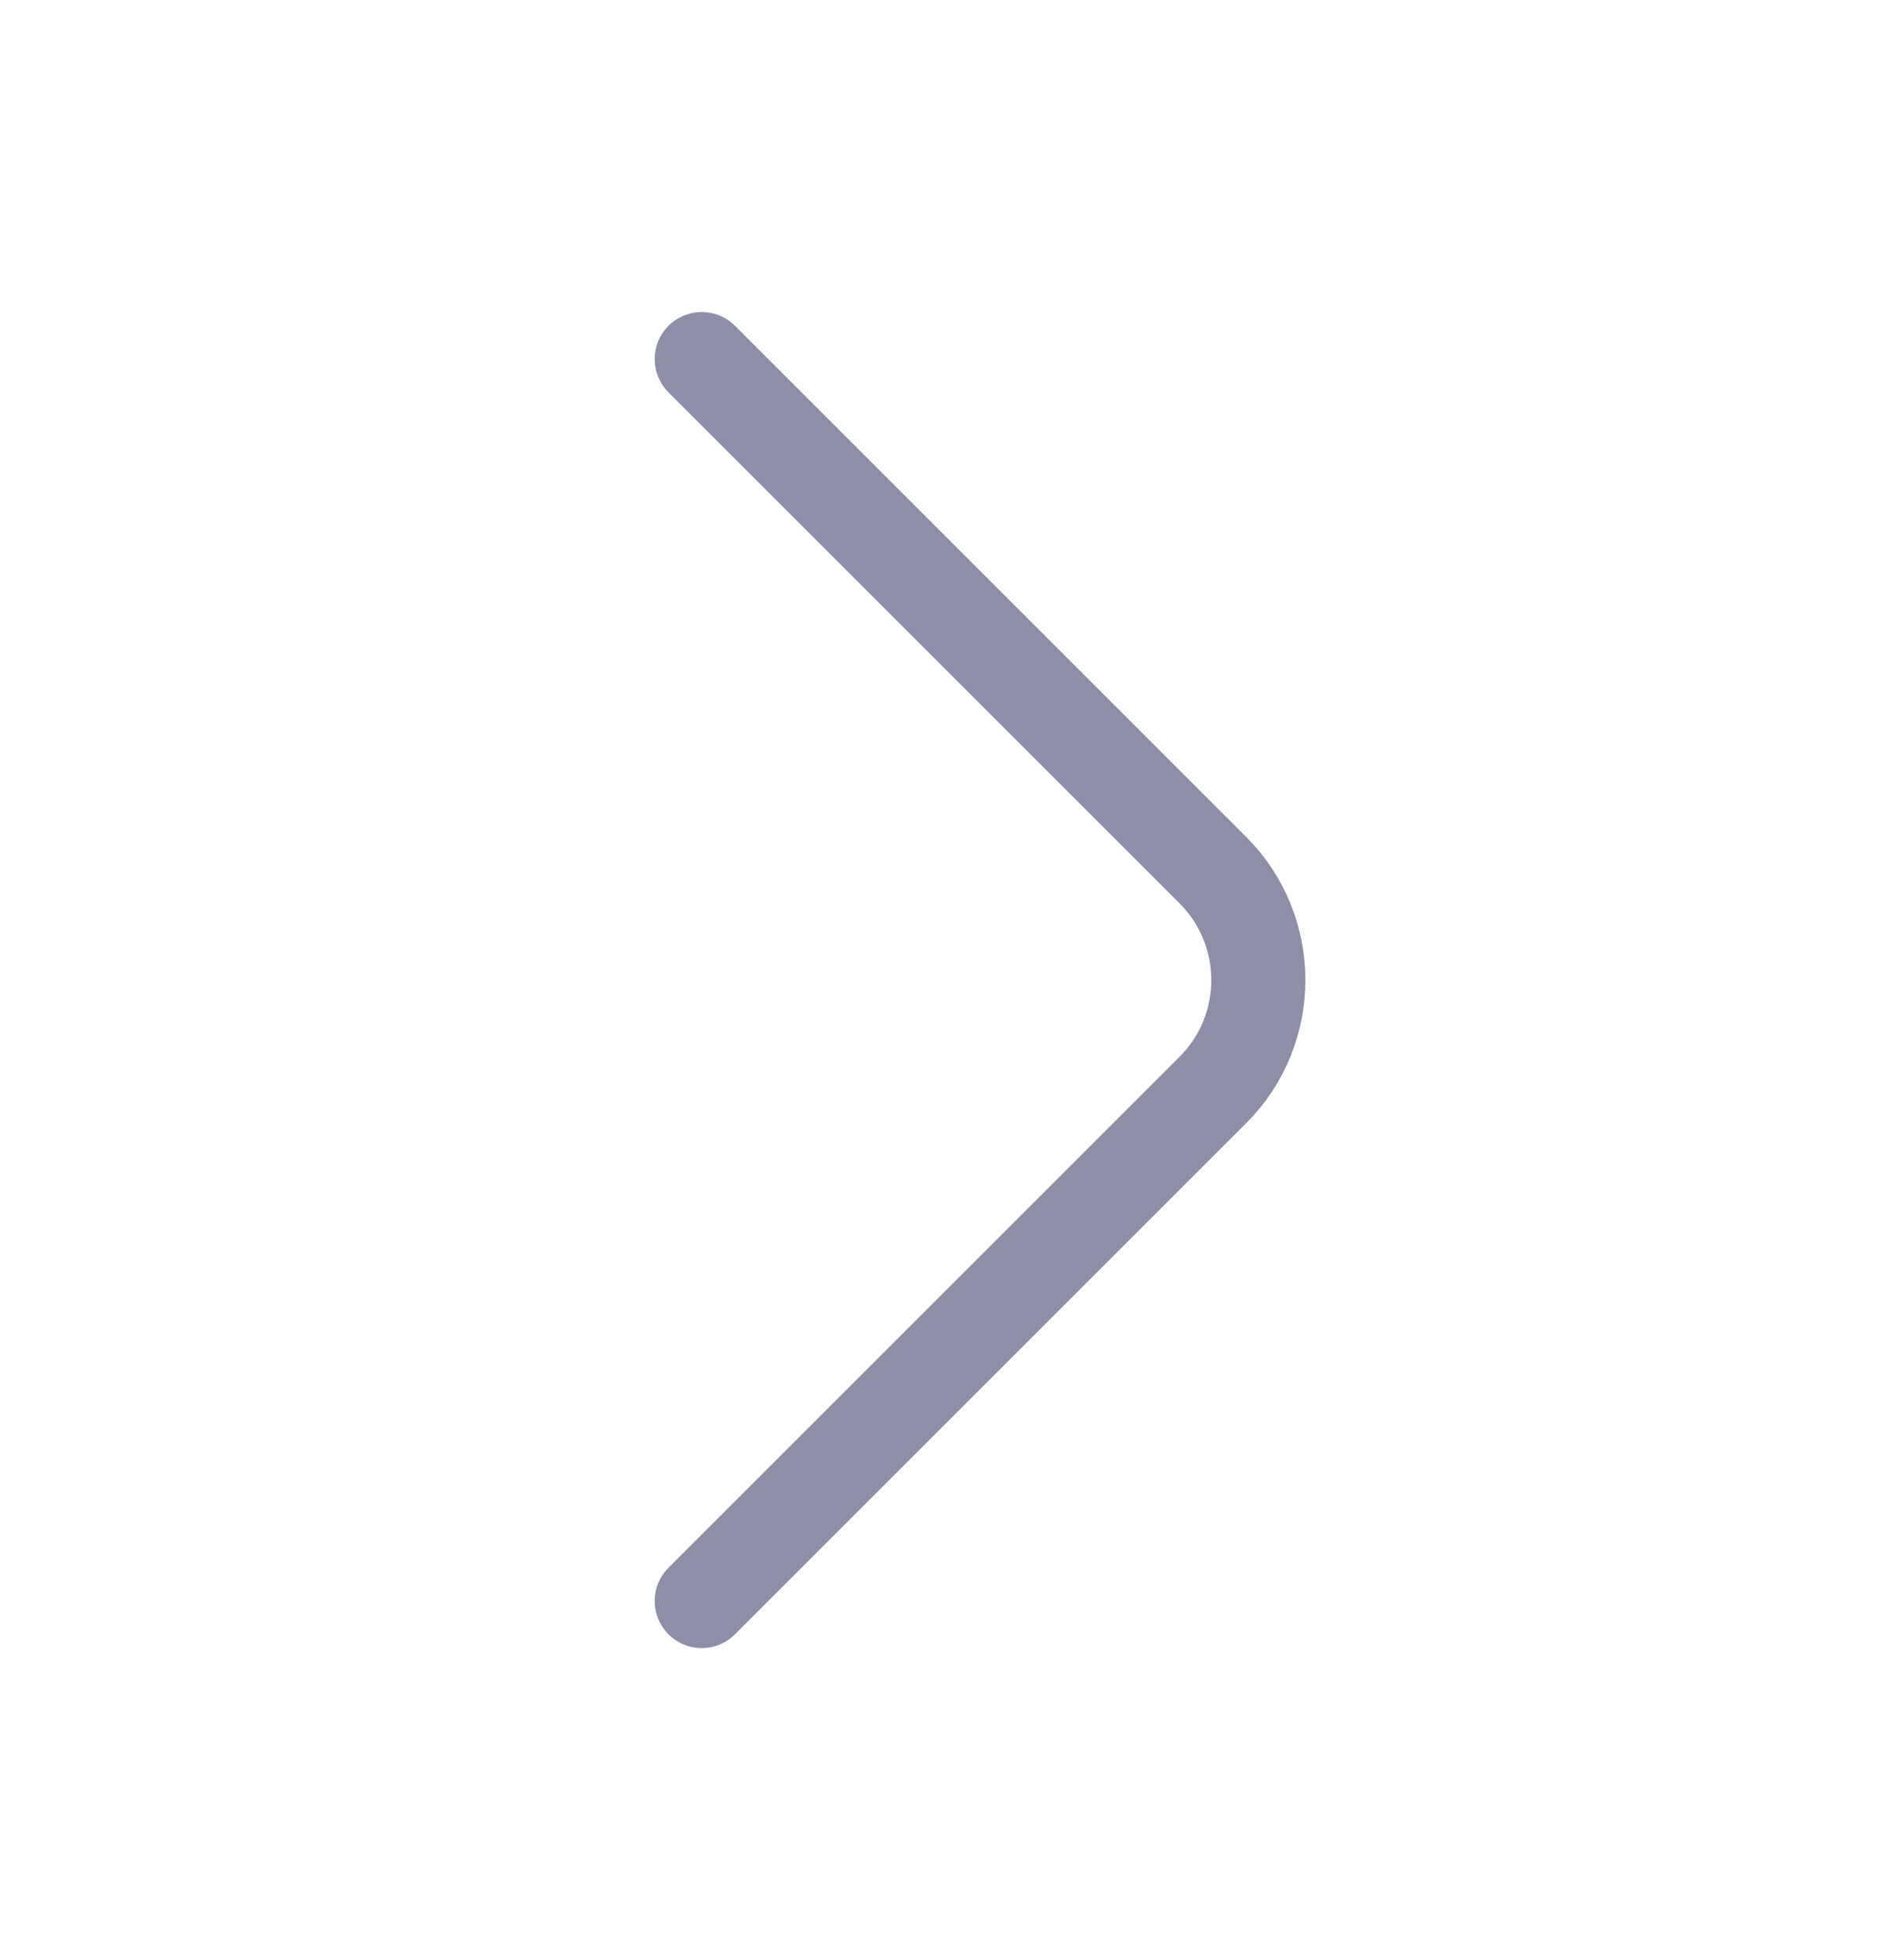
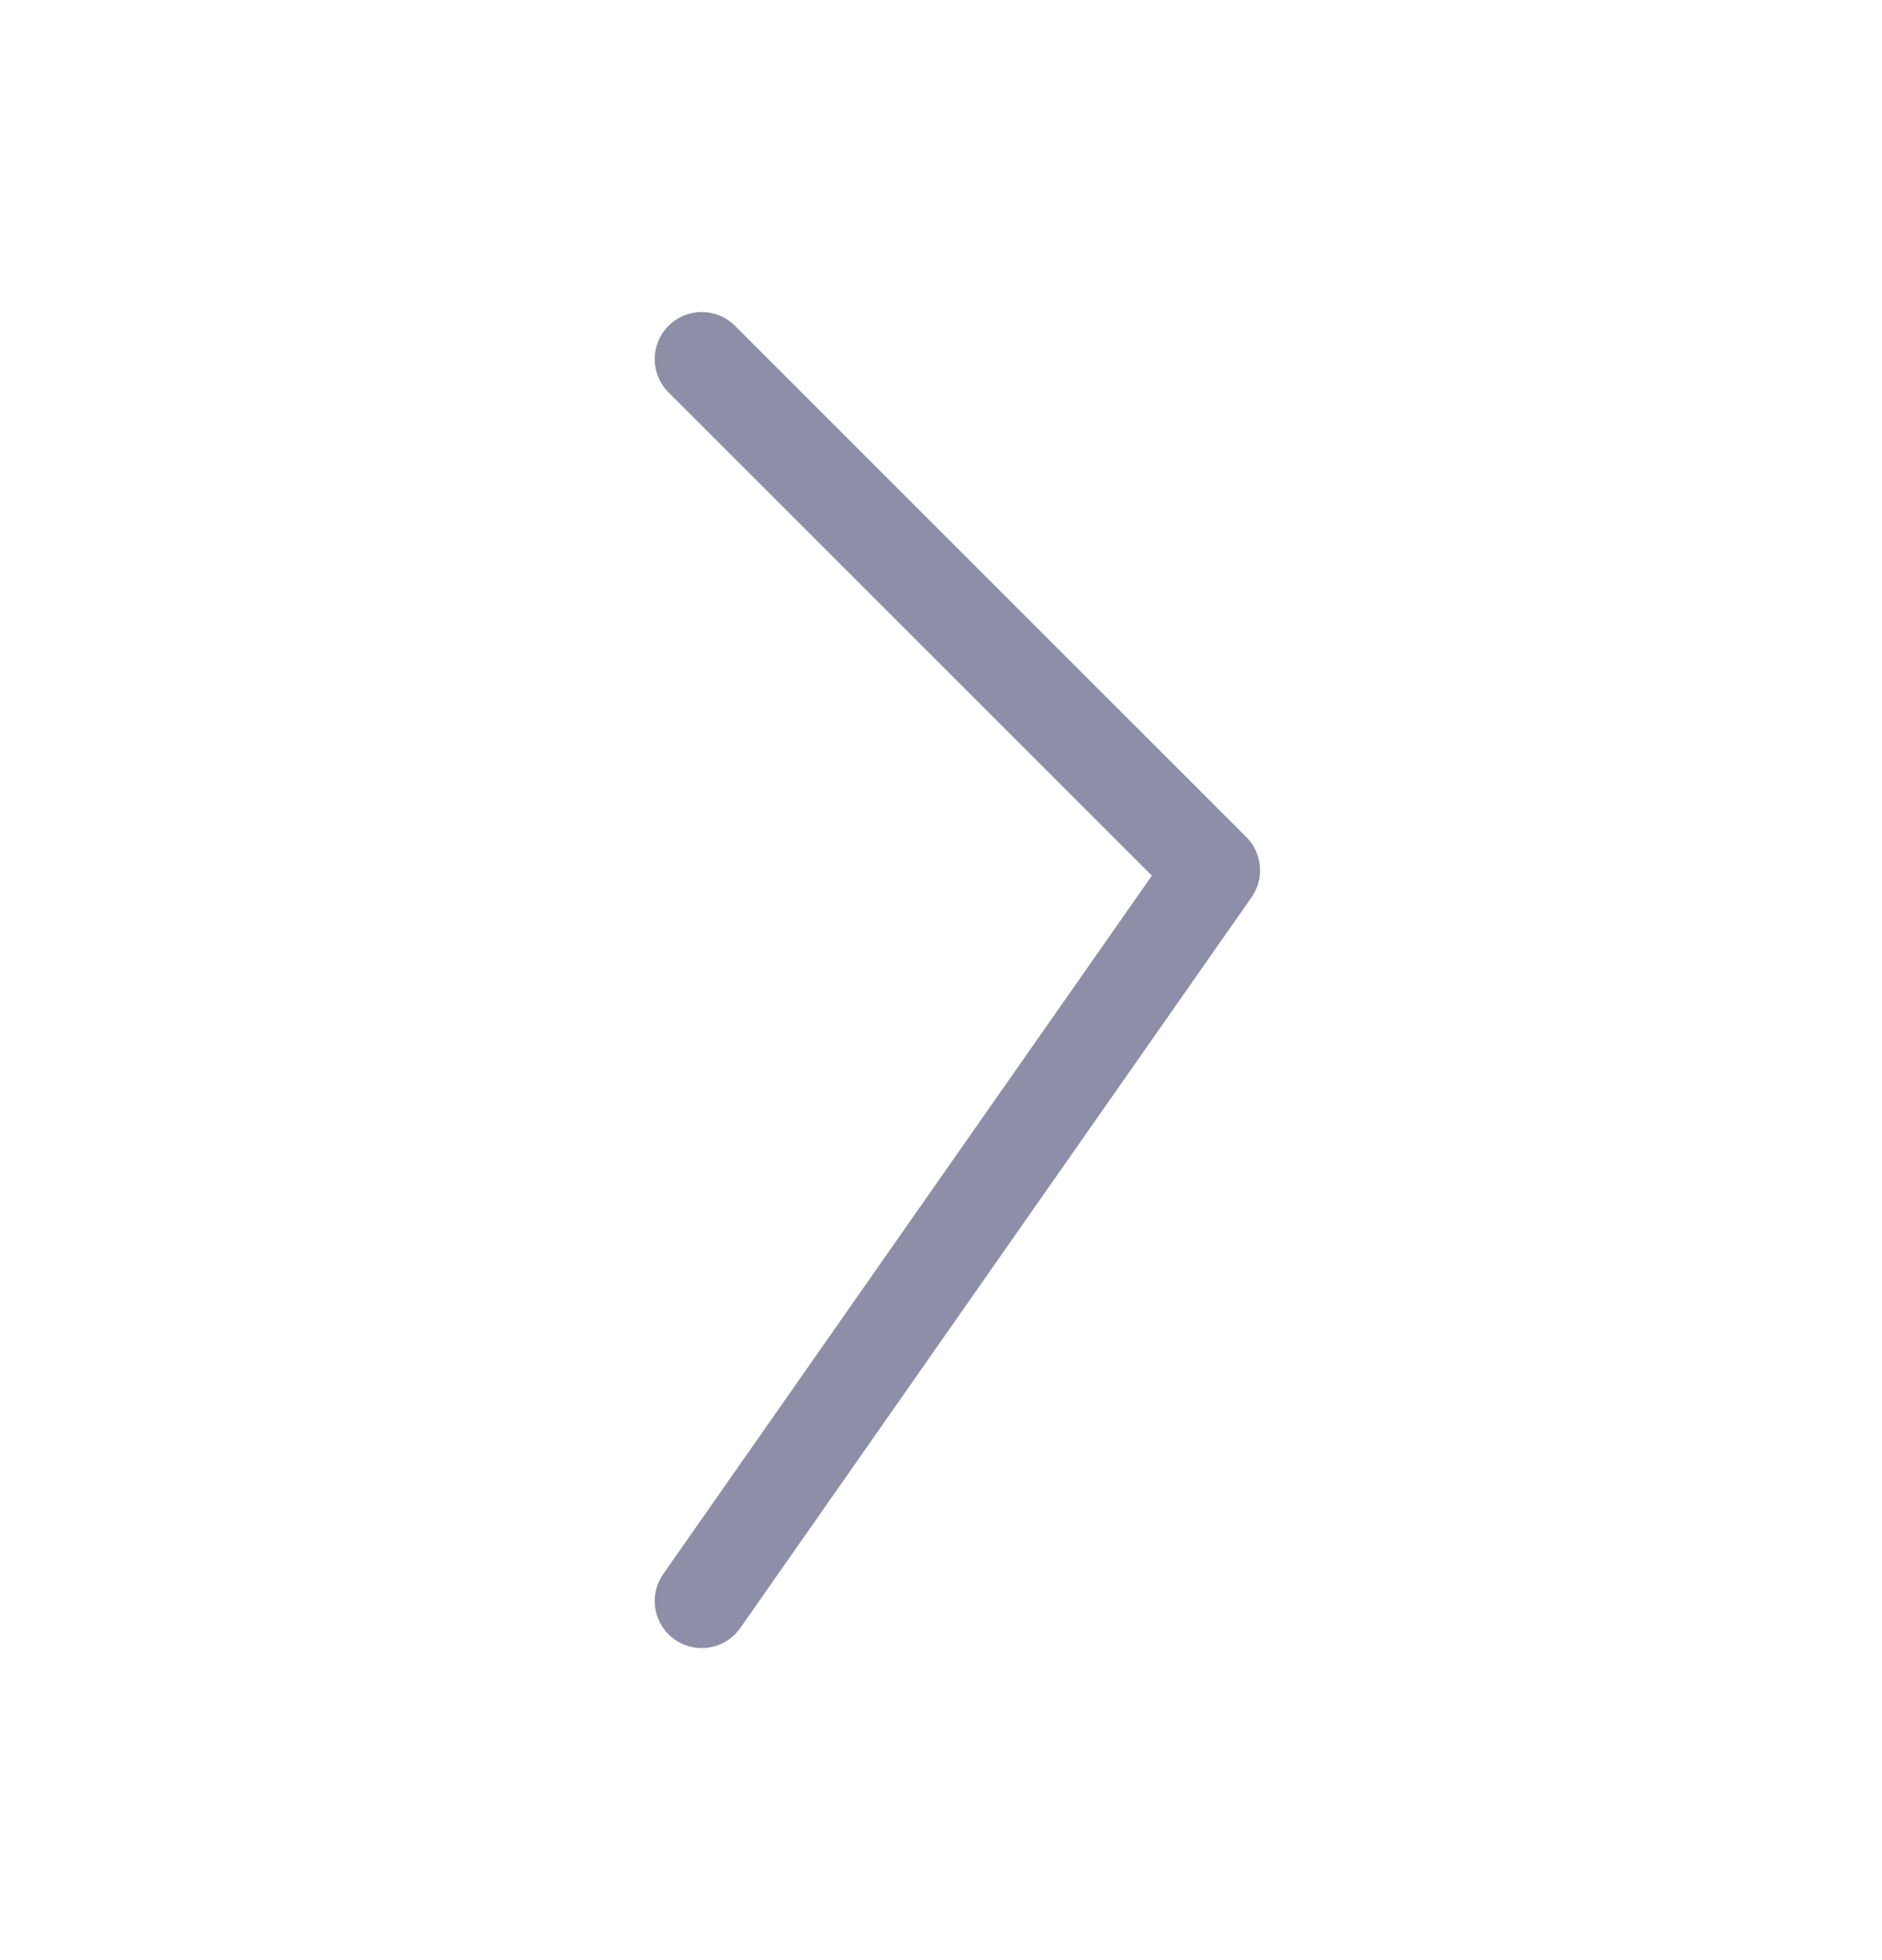
<svg xmlns="http://www.w3.org/2000/svg" width="24" height="25" viewBox="0 0 24 25" fill="none">
-   <path d="M8.949 4.58L15.469 11.1C16.239 11.87 16.239 13.13 15.469 13.9L8.949 20.42" stroke="#8E8EA9" stroke-width="1.2" stroke-miterlimit="10" stroke-linecap="round" stroke-linejoin="round" />
+   <path d="M8.949 4.58L15.469 11.1L8.949 20.42" stroke="#8E8EA9" stroke-width="1.2" stroke-miterlimit="10" stroke-linecap="round" stroke-linejoin="round" />
</svg>